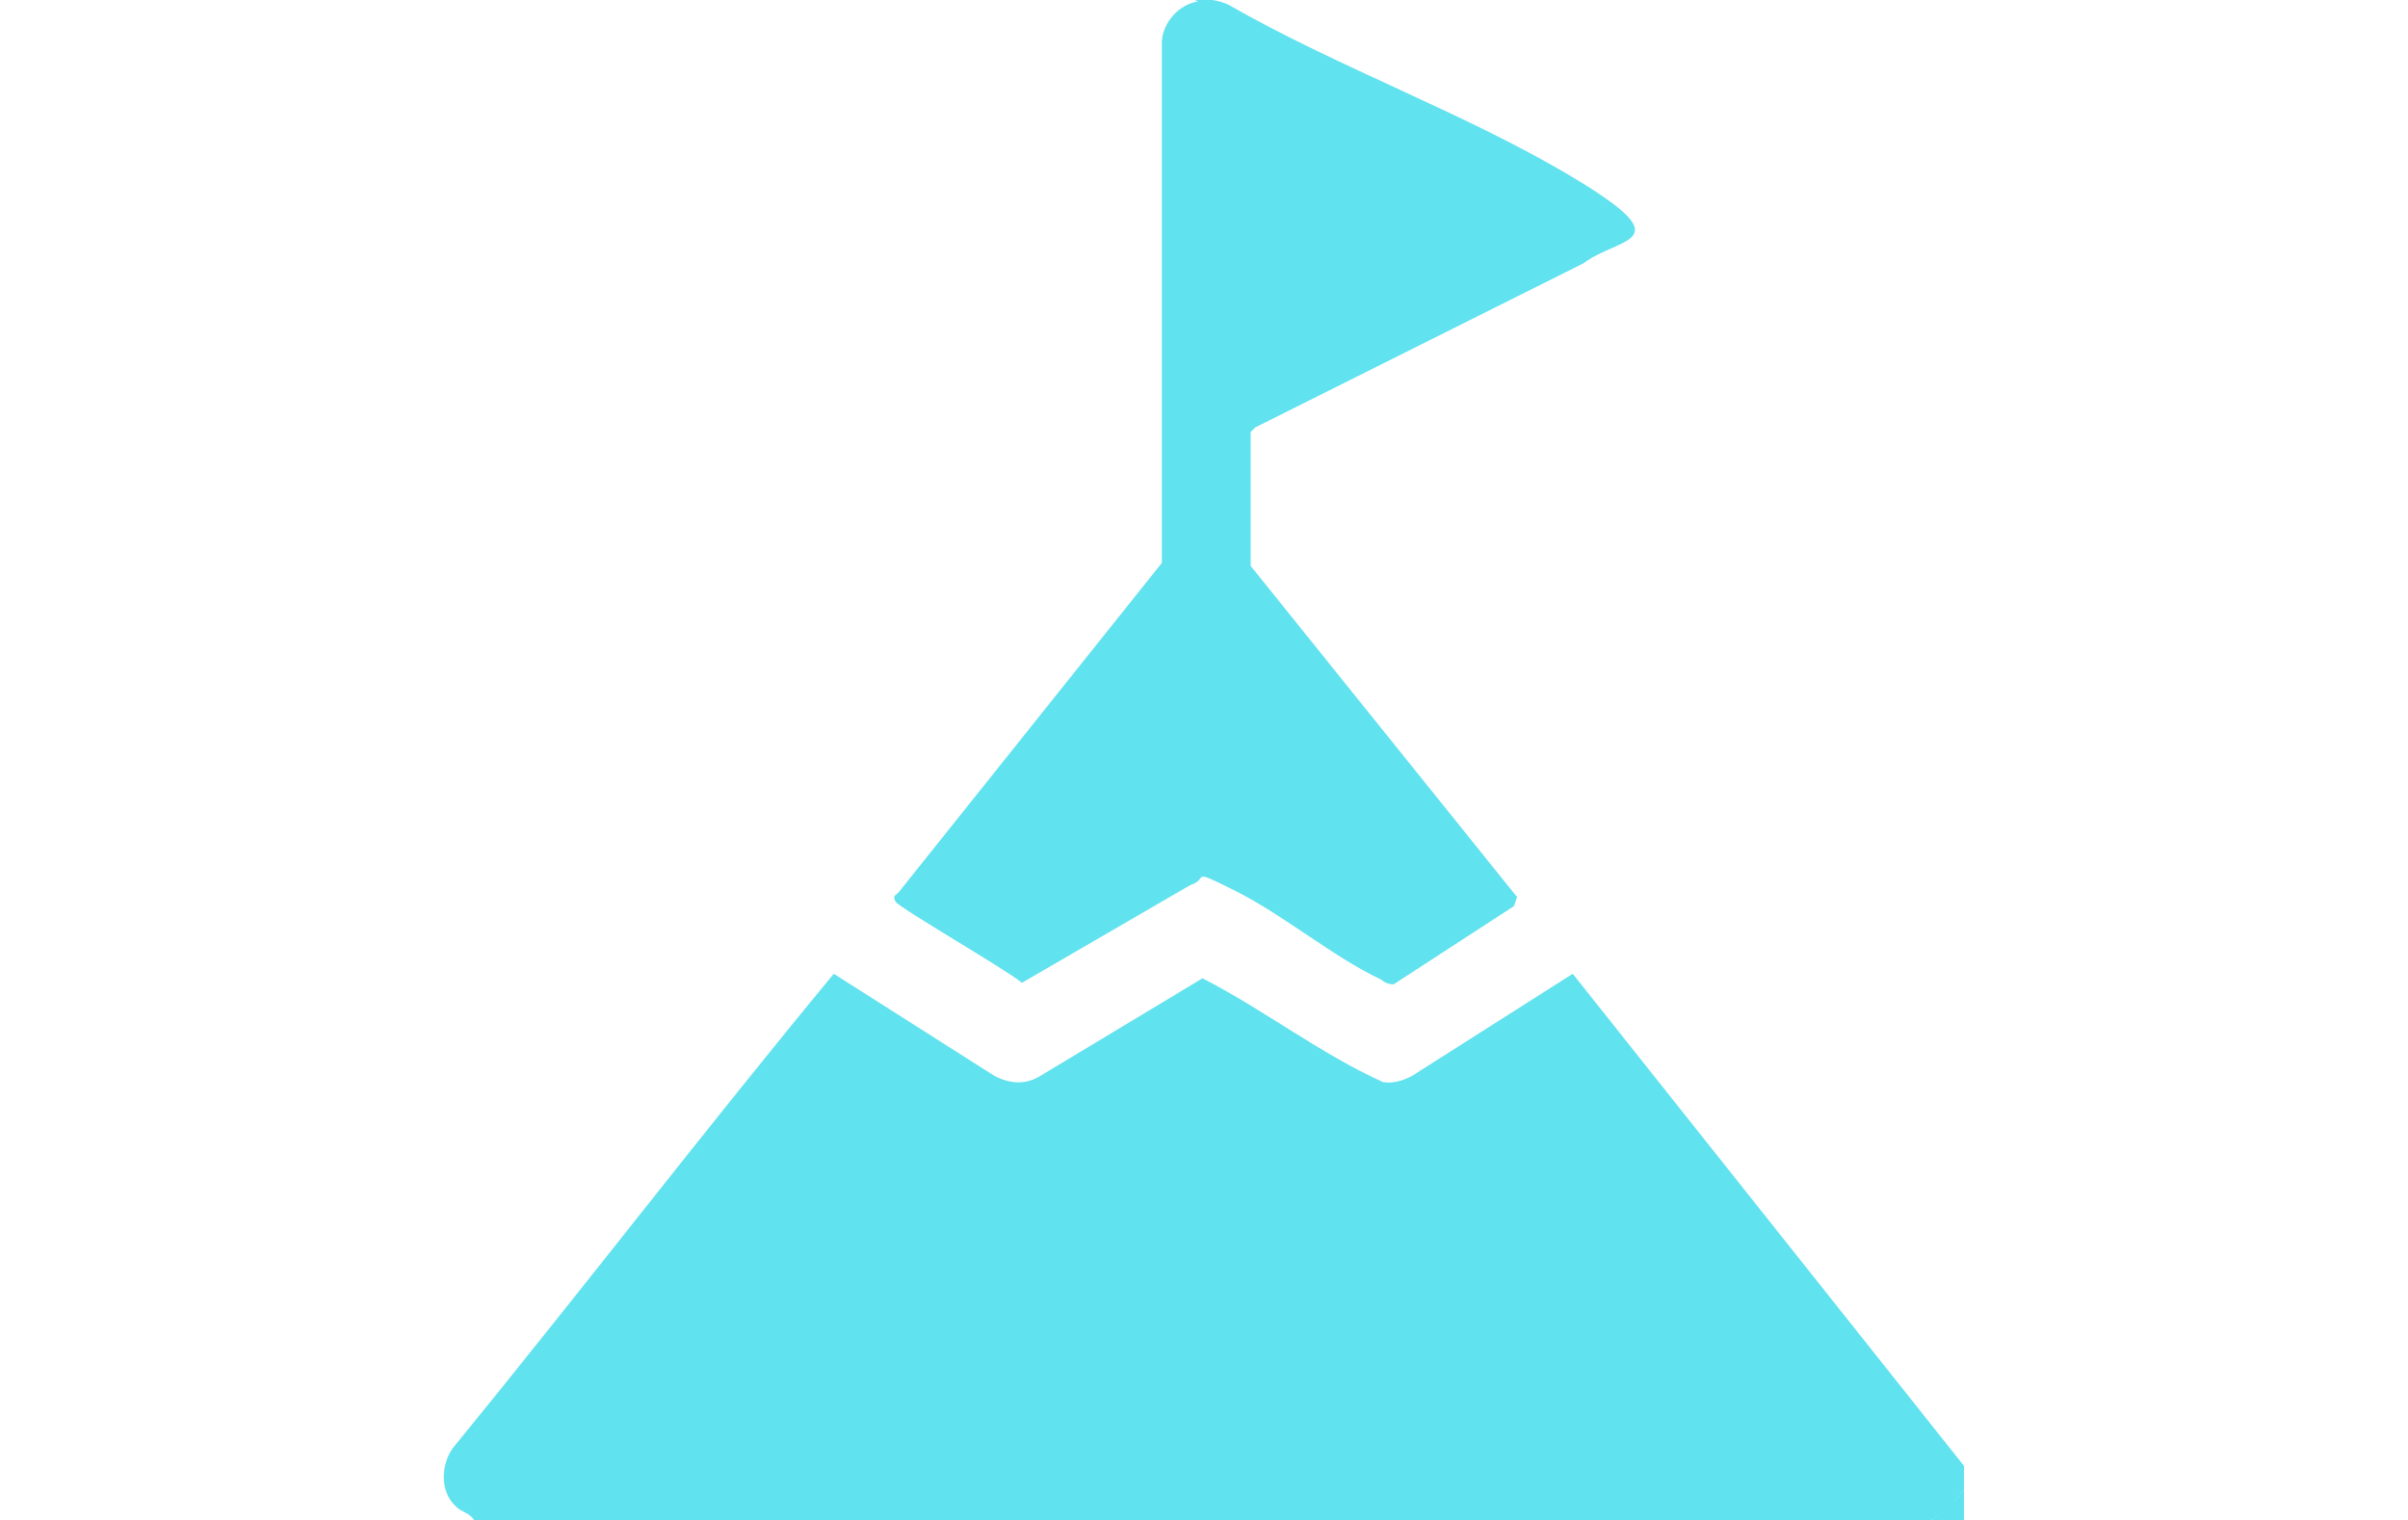
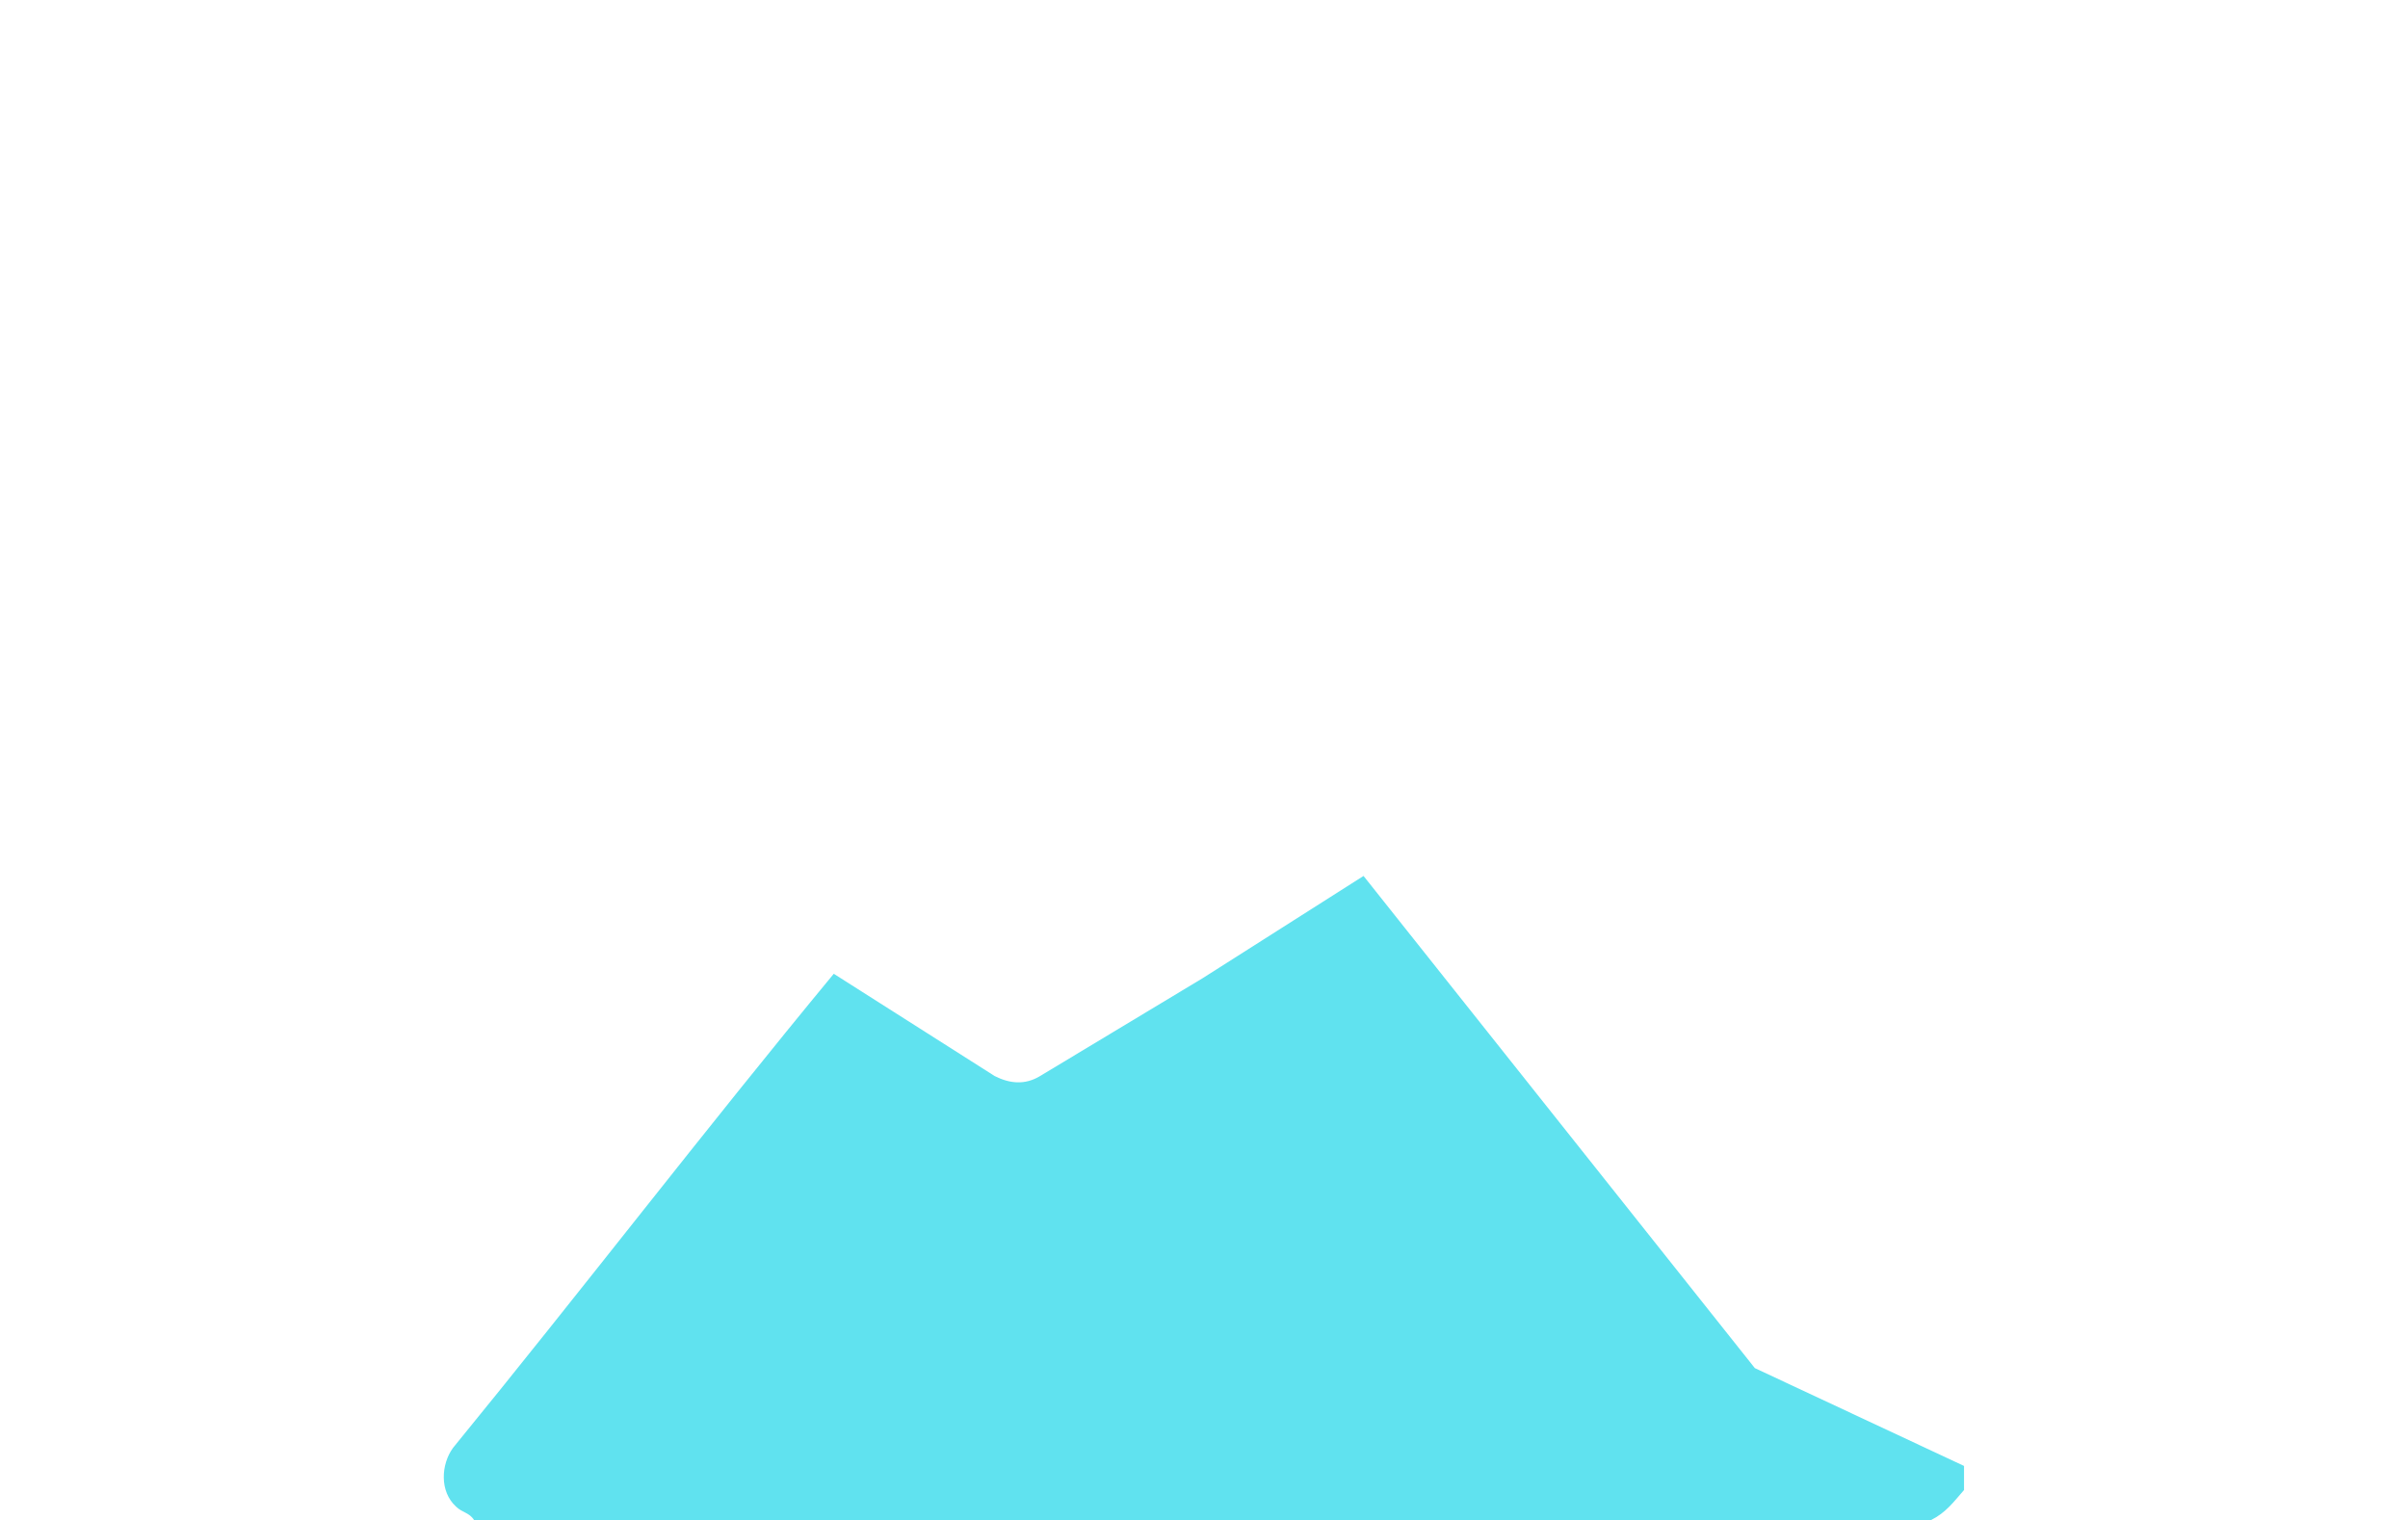
<svg xmlns="http://www.w3.org/2000/svg" id="Layer_1" version="1.1" viewBox="0 0 160 101">
  <defs>
    <style> .st0 { opacity: .7; } .st1 { fill: #1cd5e8; } </style>
  </defs>
  <g id="HmbcHm" class="st0">
    <g>
-       <path class="st1" d="M130.5,97.4v1.6c-.7.8-1.2,1.5-2.2,2H31.5c-.3-.5-.8-.5-1.2-.9-1.1-1-1-2.8-.2-3.9,8.5-10.4,16.7-21.1,25.3-31.5l10.7,6.8c1,.5,2,.6,3,0l10.8-6.5c4.1,2.1,7.8,5,12,6.9.7.1,1.3-.1,1.9-.4l10.7-6.8,26,32.7Z" />
-       <path class="st1" d="M130.5,99v2h-2.2c.9-.5,1.5-1.2,2.2-2Z" />
-       <path class="st1" d="M79.4,0c.8-.1,1.5,0,2.2.3,7.3,4.2,16,7.3,23.1,11.6s2.9,3.8.5,5.6l-21.8,10.9-.3.3v8.9c0,0,17.7,22,17.7,22l-.2.6-8,5.2c-.3,0-.6-.1-.8-.3-3.2-1.5-6.5-4.3-9.7-5.9s-1.7-.8-3-.4l-11.2,6.5c-.9-.8-8.2-5-8.4-5.4s0-.4.2-.6l17.5-21.9V2.7c.1-1.2,1.1-2.4,2.4-2.6Z" />
+       <path class="st1" d="M130.5,97.4v1.6c-.7.8-1.2,1.5-2.2,2H31.5c-.3-.5-.8-.5-1.2-.9-1.1-1-1-2.8-.2-3.9,8.5-10.4,16.7-21.1,25.3-31.5l10.7,6.8c1,.5,2,.6,3,0l10.8-6.5l10.7-6.8,26,32.7Z" />
    </g>
  </g>
</svg>